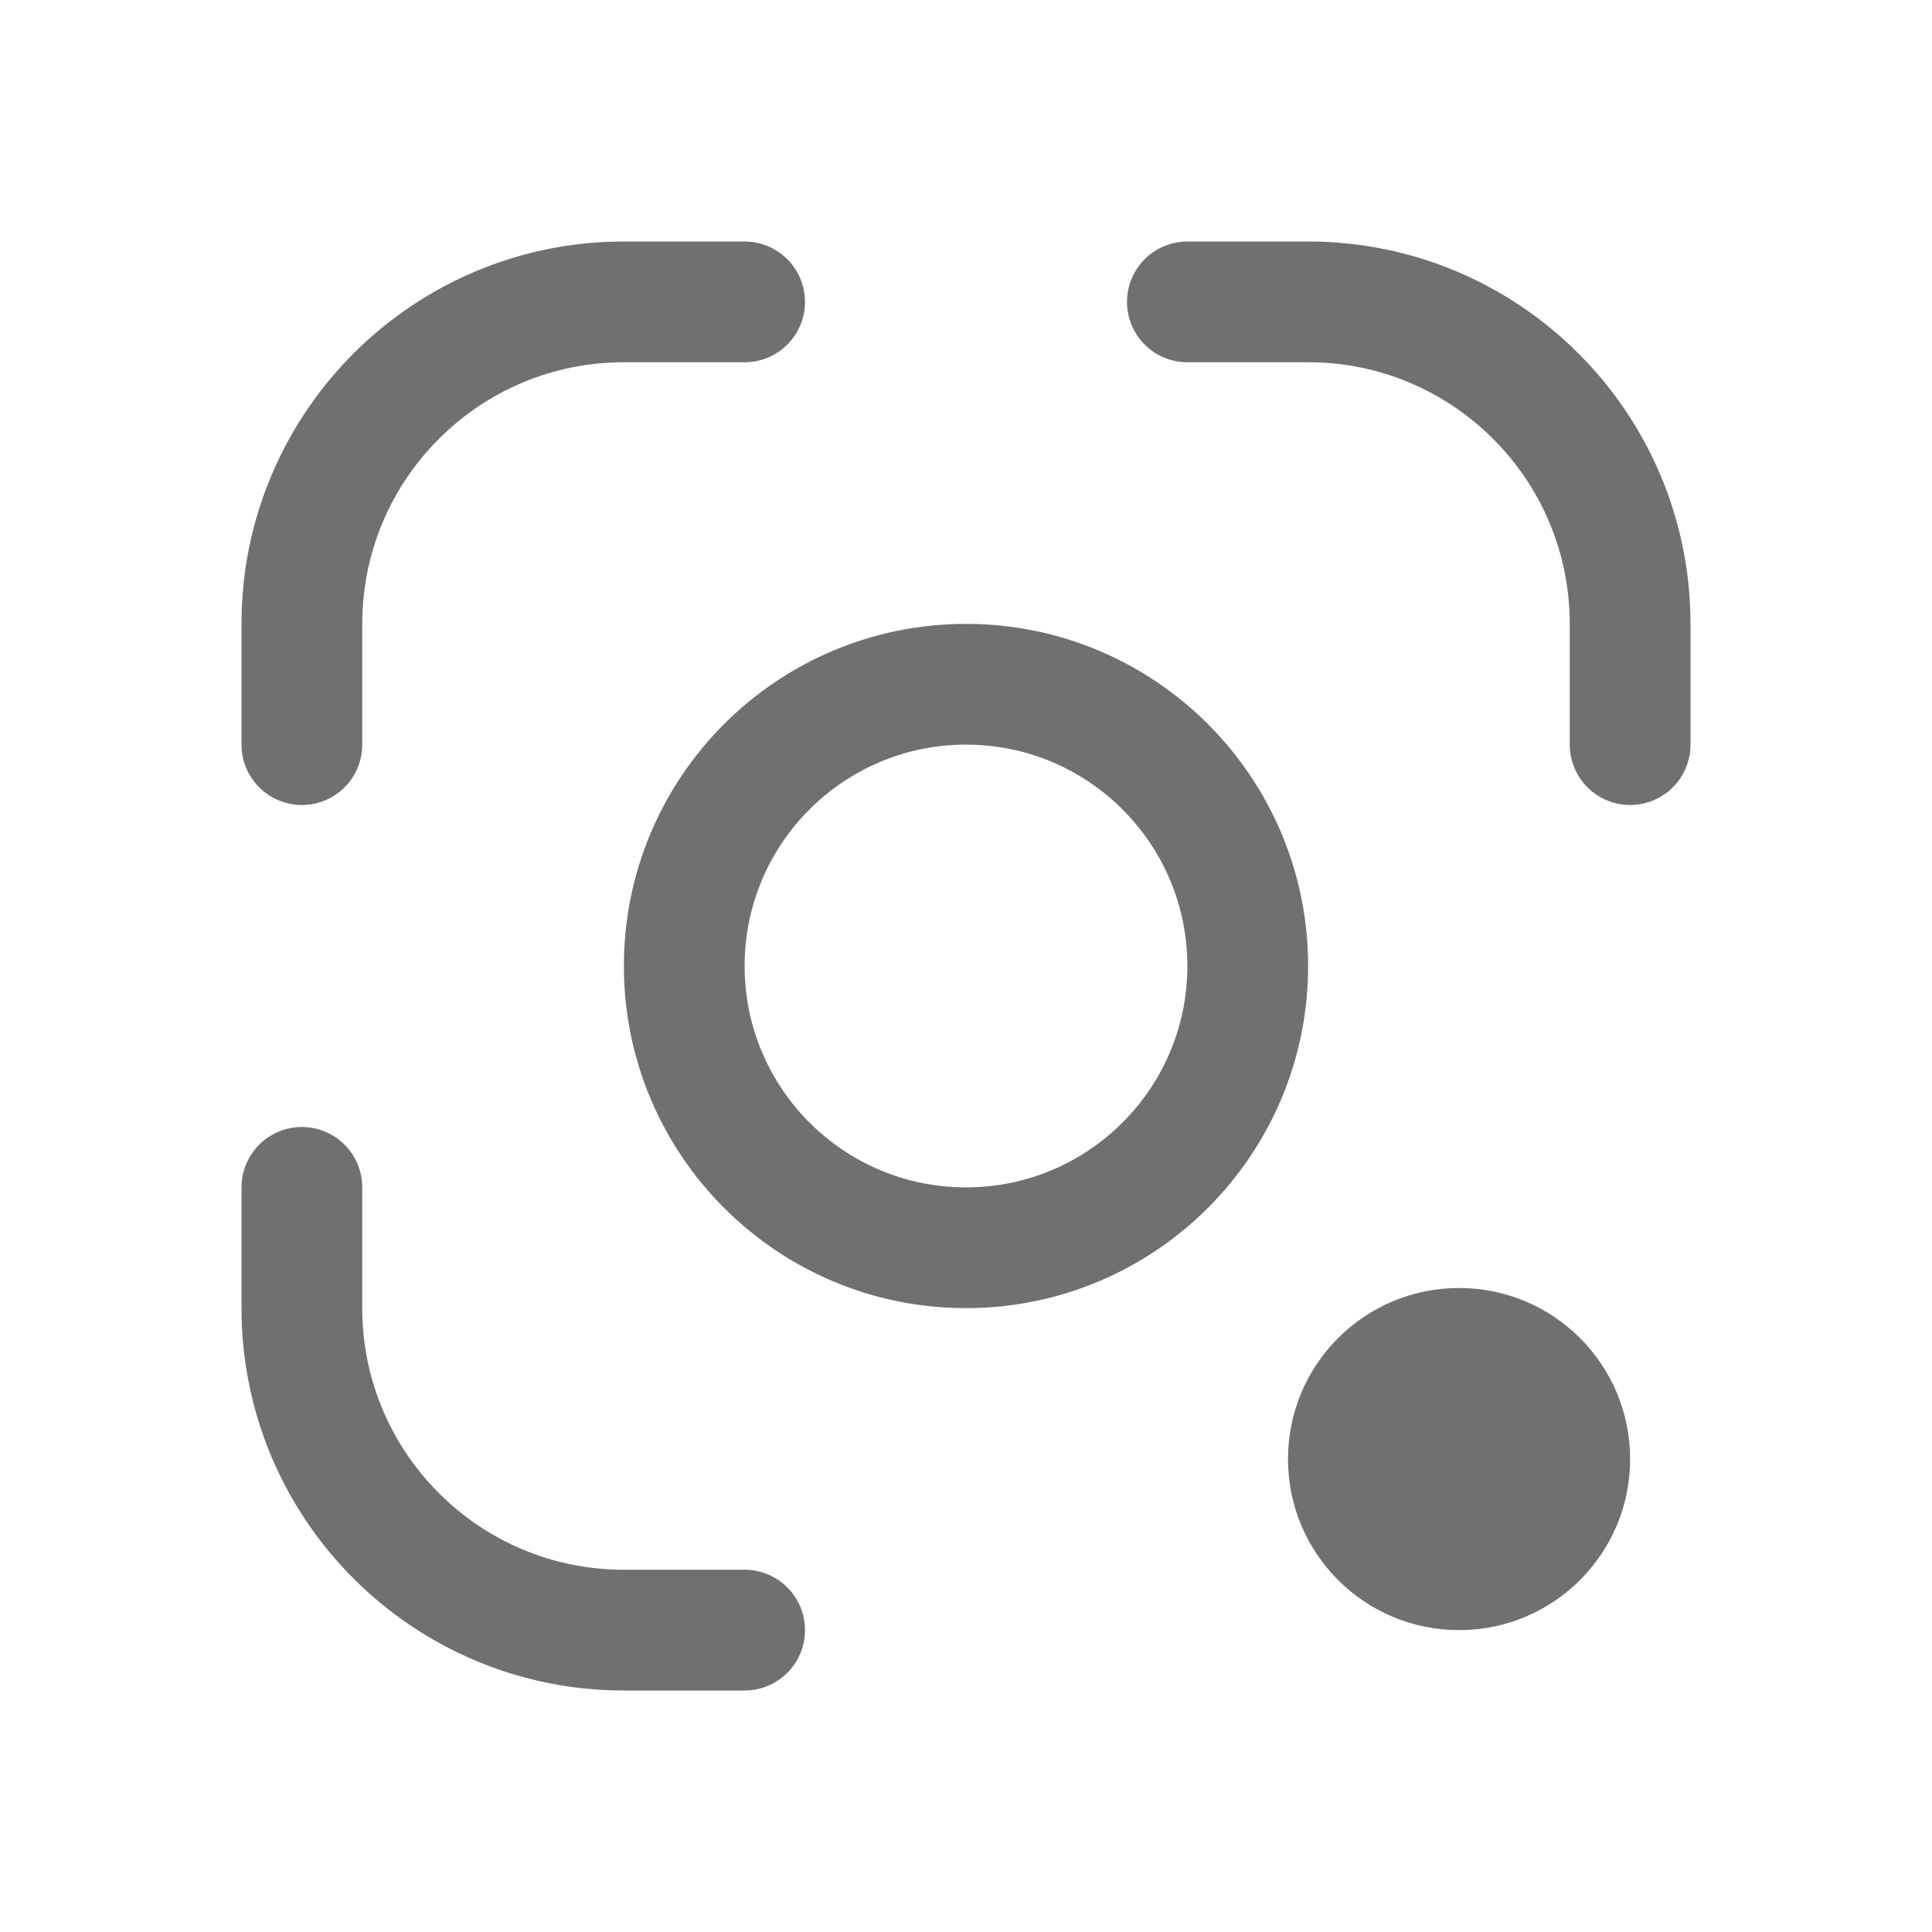
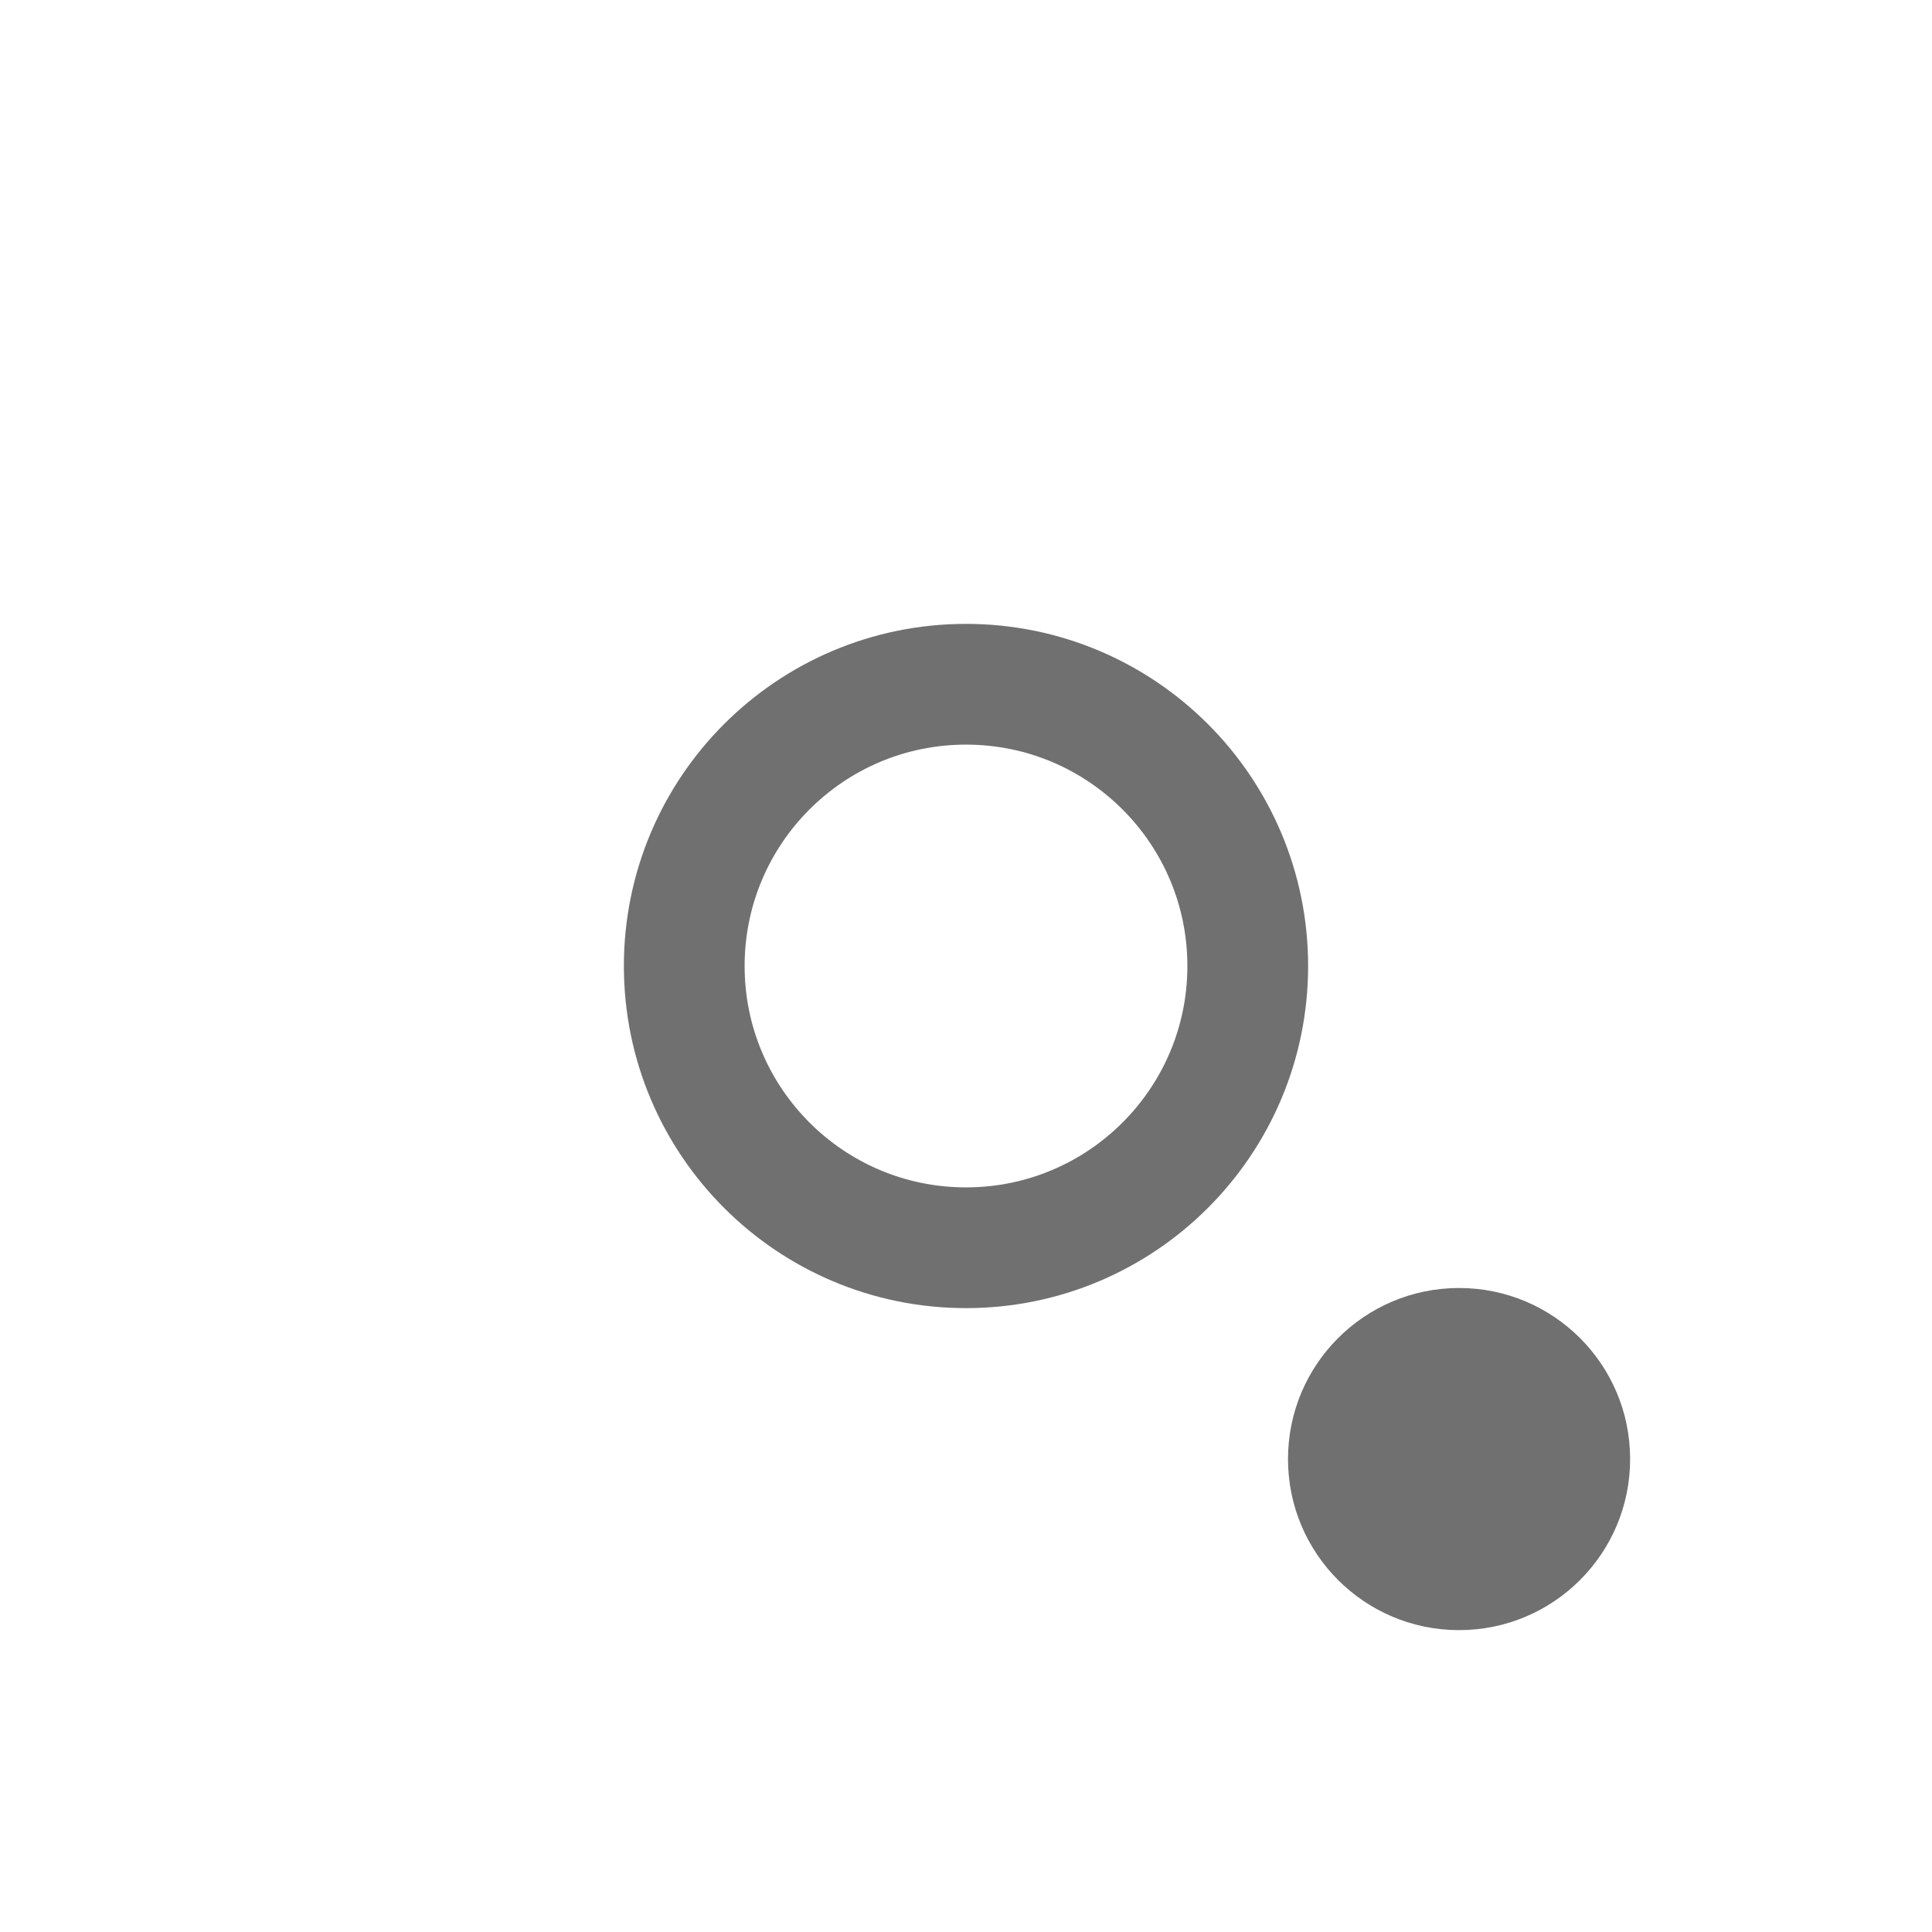
<svg xmlns="http://www.w3.org/2000/svg" width="28" height="28" viewBox="0 0 24 24" fill="none">
-   <path d="M9.25 3.75H7.75C5.541 3.75 3.75 5.541 3.75 7.75V9.25M14.75 3.75H16.25C18.459 3.75 20.25 5.541 20.25 7.75V9.25M9.25 20.25H7.75C5.541 20.25 3.75 18.459 3.75 16.25V14.75" stroke="#707070" stroke-width="1.5" stroke-linecap="round" />
  <path d="M12 15.5C13.933 15.5 15.5 13.933 15.5 12C15.5 10.067 13.933 8.5 12 8.5C10.067 8.5 8.5 10.067 8.5 12C8.5 13.933 10.067 15.5 12 15.5Z" stroke="#707070" stroke-width="1.5" />
  <path d="M18.125 20.25C19.299 20.25 20.25 19.299 20.25 18.125C20.25 16.951 19.299 16 18.125 16C16.951 16 16 16.951 16 18.125C16 19.299 16.951 20.25 18.125 20.25Z" fill="#707070" />
</svg>